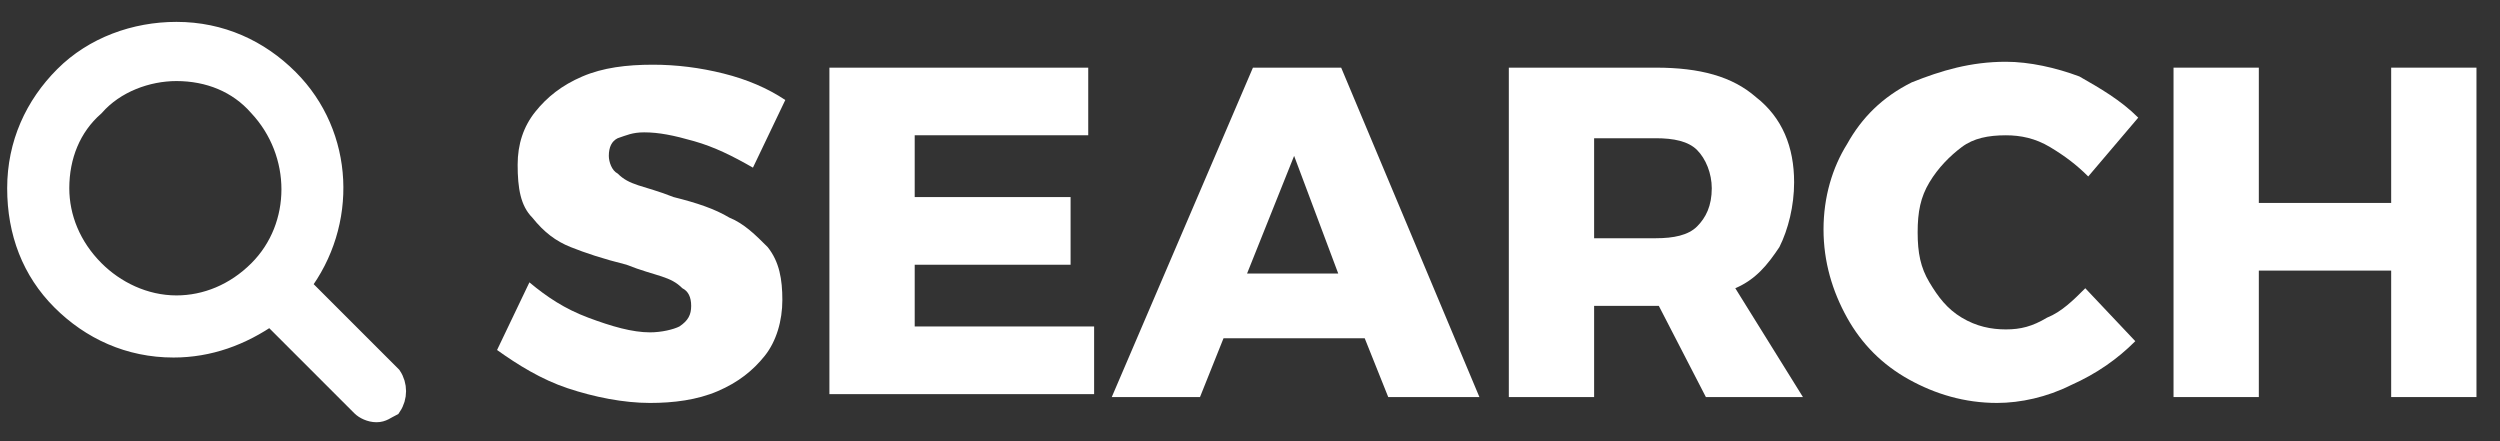
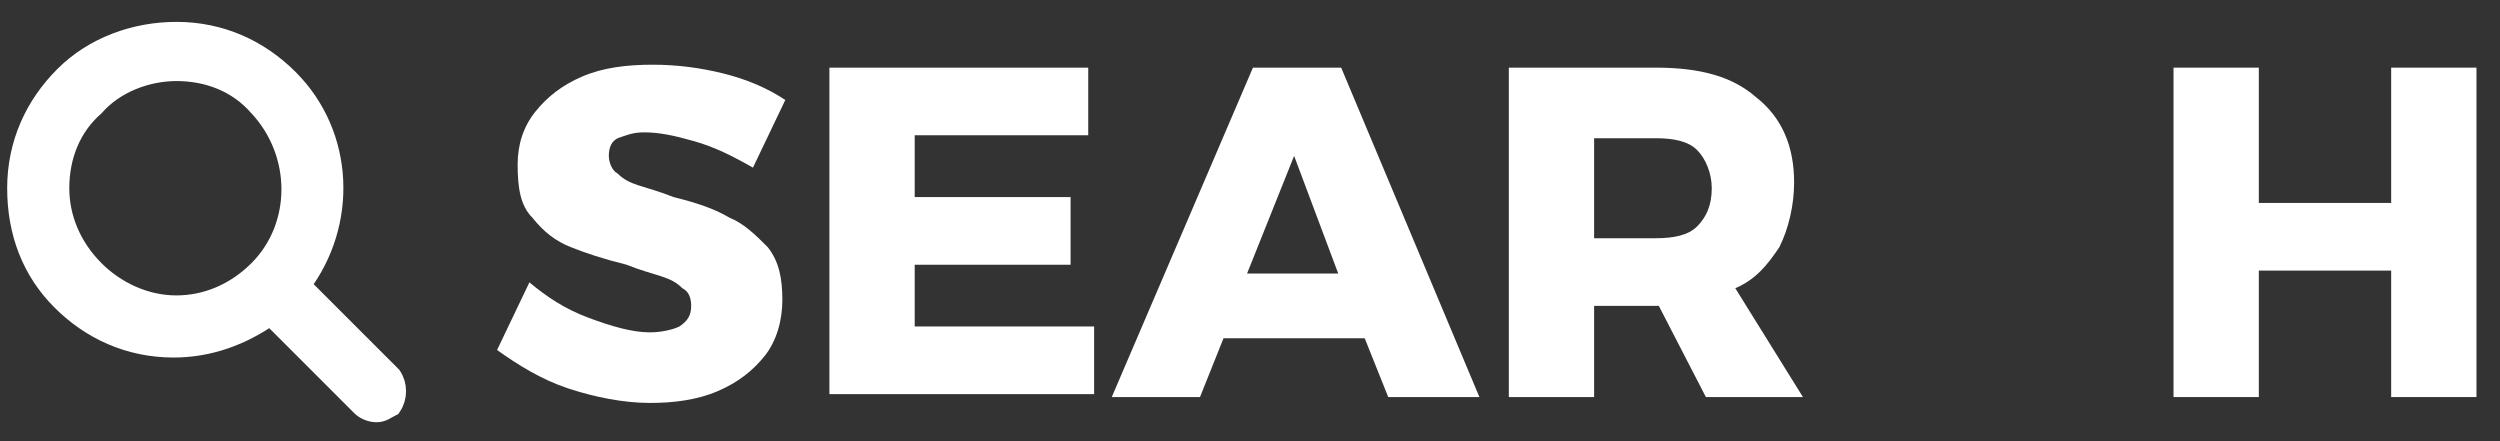
<svg xmlns="http://www.w3.org/2000/svg" version="1.1" id="Layer_1" x="0px" y="0px" viewBox="0 0 85 15" style="enable-background:new 0 0 85 15;" xml:space="preserve">
  <rect x="0" y="0" width="85" height="15" fill="#333333" stroke="none" />
  <style type="text/css">
	.st0{fill:#FFFFFF;}
	.st1{fill:#FFFFFF;stroke:#FFFFFF;stroke-width:0.712;stroke-miterlimit:10;}
</style>
  <g>
    <g>
      <path class="st0" d="M23.6,4.8c-0.7-0.2-1.2-0.3-1.7-0.3c-0.4,0-0.6,0.1-0.9,0.2c-0.2,0.1-0.3,0.3-0.3,0.6c0,0.2,0.1,0.5,0.3,0.6    c0.2,0.2,0.4,0.3,0.7,0.4c0.3,0.1,0.7,0.2,1.2,0.4c0.8,0.2,1.4,0.4,1.9,0.7c0.5,0.2,0.9,0.6,1.3,1c0.4,0.5,0.5,1.1,0.5,1.8    c0,0.7-0.2,1.4-0.6,1.9c-0.4,0.5-0.9,0.9-1.6,1.2s-1.5,0.4-2.3,0.4c-0.9,0-1.9-0.2-2.8-0.5c-0.9-0.3-1.7-0.8-2.4-1.3l1.1-2.3    c0.6,0.5,1.2,0.9,2,1.2c0.8,0.3,1.5,0.5,2.1,0.5c0.4,0,0.8-0.1,1-0.2c0.3-0.2,0.4-0.4,0.4-0.7c0-0.3-0.1-0.5-0.3-0.6    c-0.2-0.2-0.4-0.3-0.7-0.4s-0.7-0.2-1.2-0.4c-0.8-0.2-1.4-0.4-1.9-0.6c-0.5-0.2-0.9-0.5-1.3-1c-0.4-0.4-0.5-1-0.5-1.8    c0-0.7,0.2-1.3,0.6-1.8c0.4-0.5,0.9-0.9,1.6-1.2c0.7-0.3,1.5-0.4,2.4-0.4c0.8,0,1.6,0.1,2.4,0.3c0.8,0.2,1.5,0.5,2.1,0.9l-1.1,2.3    C24.9,5.3,24.3,5,23.6,4.8z" />
      <path class="st0" d="M28.1,2.3H37v2.3h-5.9v2.1h5.3V9l-5.3,0v2.1h6.1v2.3h-9V2.3z" />
      <path class="st0" d="M47.2,13.5l-0.8-2h-4.8l-0.8,2h-3l4.8-11.2h3l4.7,11.2H47.2z M42.4,9.3h3.1l-1.5-4L42.4,9.3z" />
      <path class="st0" d="M58,13.5l-1.6-3.1h-0.1h-2.1v3.1h-2.9V2.3h5c1.5,0,2.6,0.3,3.4,1C60.6,4,61,5,61,6.2c0,0.8-0.2,1.6-0.5,2.2    C60.1,9,59.7,9.5,59,9.8l2.3,3.7H58z M54.2,8.1h2.1c0.6,0,1.1-0.1,1.4-0.4c0.3-0.3,0.5-0.7,0.5-1.3c0-0.5-0.2-1-0.5-1.3    s-0.8-0.4-1.4-0.4h-2.1V8.1z" />
-       <path class="st0" d="M69.7,5c-0.5-0.3-1-0.4-1.5-0.4c-0.6,0-1.1,0.1-1.5,0.4s-0.8,0.7-1.1,1.2c-0.3,0.5-0.4,1-0.4,1.7    s0.1,1.2,0.4,1.7c0.3,0.5,0.6,0.9,1.1,1.2s1,0.4,1.5,0.4c0.5,0,0.9-0.1,1.4-0.4c0.5-0.2,0.9-0.6,1.3-1l1.7,1.8    c-0.6,0.6-1.3,1.1-2.2,1.5c-0.8,0.4-1.7,0.6-2.5,0.6c-1.1,0-2.1-0.3-3-0.8c-0.9-0.5-1.6-1.2-2.1-2.1c-0.5-0.9-0.8-1.9-0.8-3    c0-1.1,0.3-2.1,0.8-2.9c0.5-0.9,1.2-1.6,2.2-2.1C66,2.4,67,2.1,68.2,2.1c0.8,0,1.7,0.2,2.5,0.5C71.4,3,72.1,3.4,72.7,4l-1.7,2    C70.6,5.6,70.2,5.3,69.7,5z" />
      <path class="st0" d="M73.9,2.3h2.9v4.6h4.5V2.3h2.9v11.2h-2.9V9.2h-4.5v4.3h-2.9V2.3z" />
    </g>
    <path class="st1" d="M13.3,12.8l-3.1-3.1c1.6-2.1,1.5-5.1-0.4-7c-1-1-2.3-1.6-3.8-1.6c-1.4,0-2.8,0.5-3.8,1.5c-1,1-1.6,2.3-1.6,3.8   s0.5,2.8,1.5,3.8c1,1,2.3,1.6,3.8,1.6c1.2,0,2.3-0.4,3.3-1.1l3.1,3.1c0.1,0.1,0.3,0.2,0.5,0.2c0.2,0,0.3-0.1,0.5-0.2   C13.5,13.5,13.5,13.1,13.3,12.8z M3.2,9.2C2.4,8.4,2,7.4,2,6.4c0-1.1,0.4-2.1,1.2-2.8C3.9,2.8,5,2.4,6,2.4c1.1,0,2.1,0.4,2.8,1.2   c1.5,1.6,1.5,4.1,0,5.6C8,10,7,10.4,6,10.4C4.9,10.4,3.9,9.9,3.2,9.2z" />
  </g>
</svg>